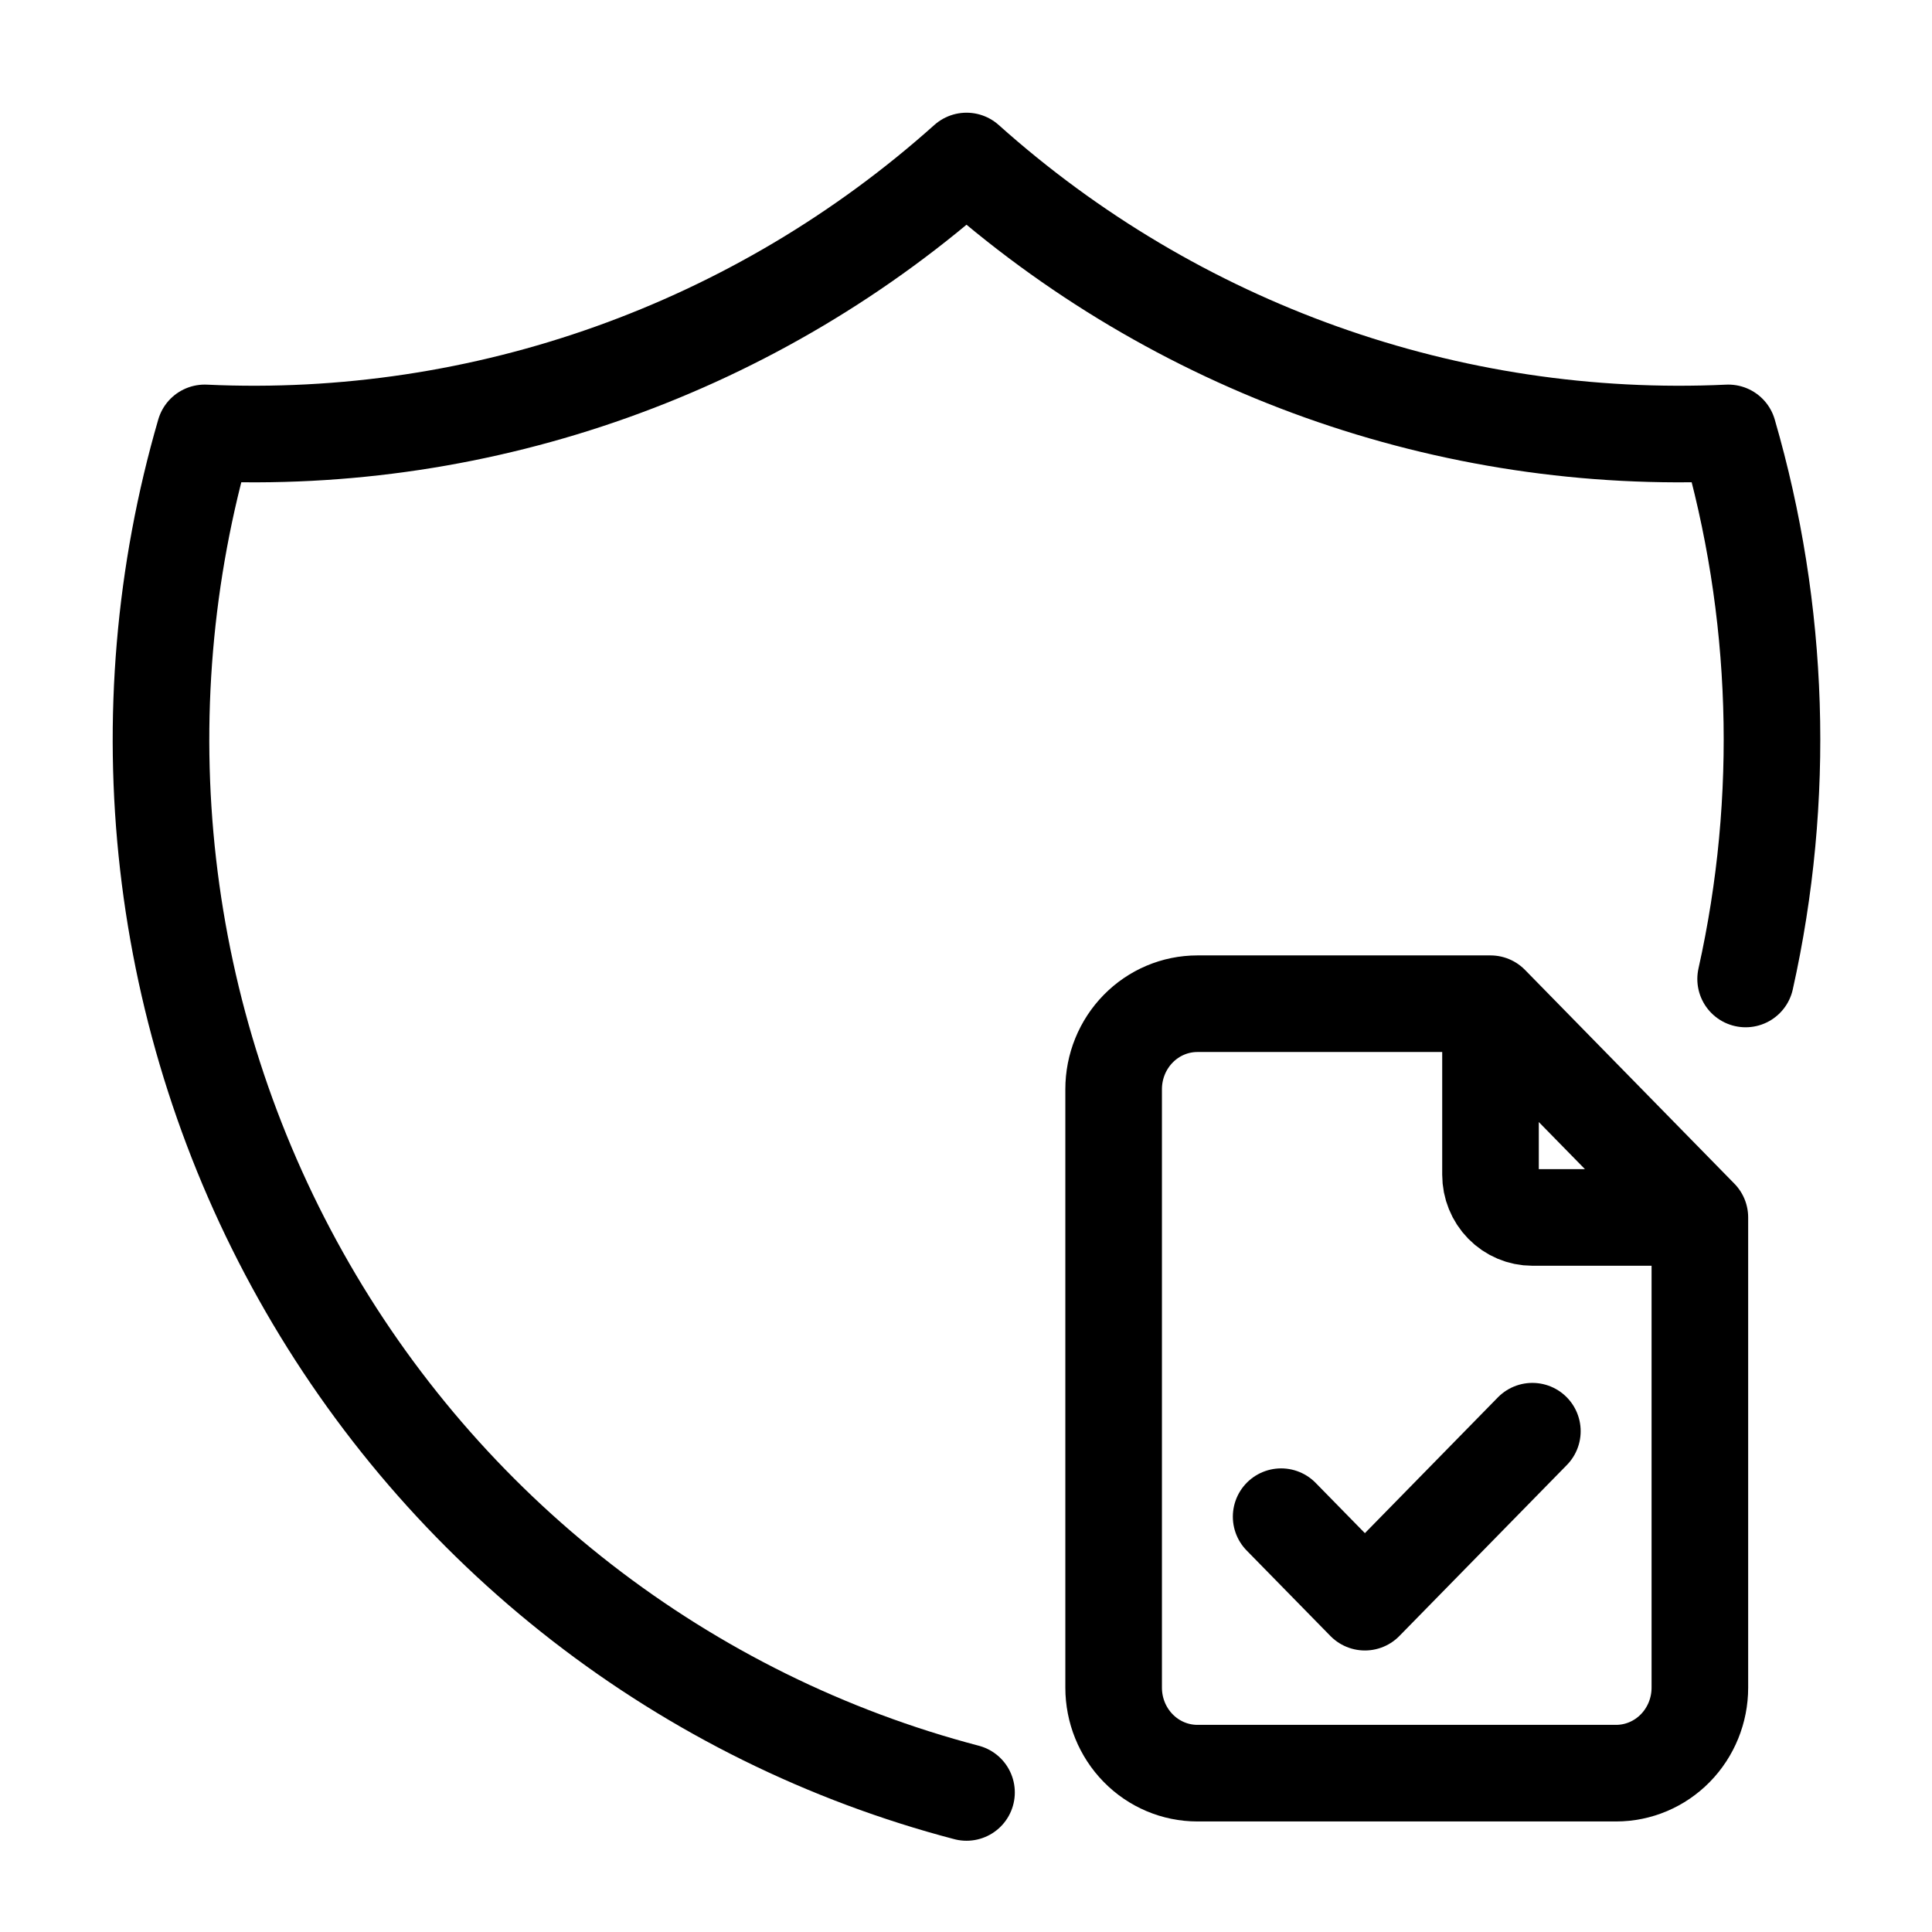
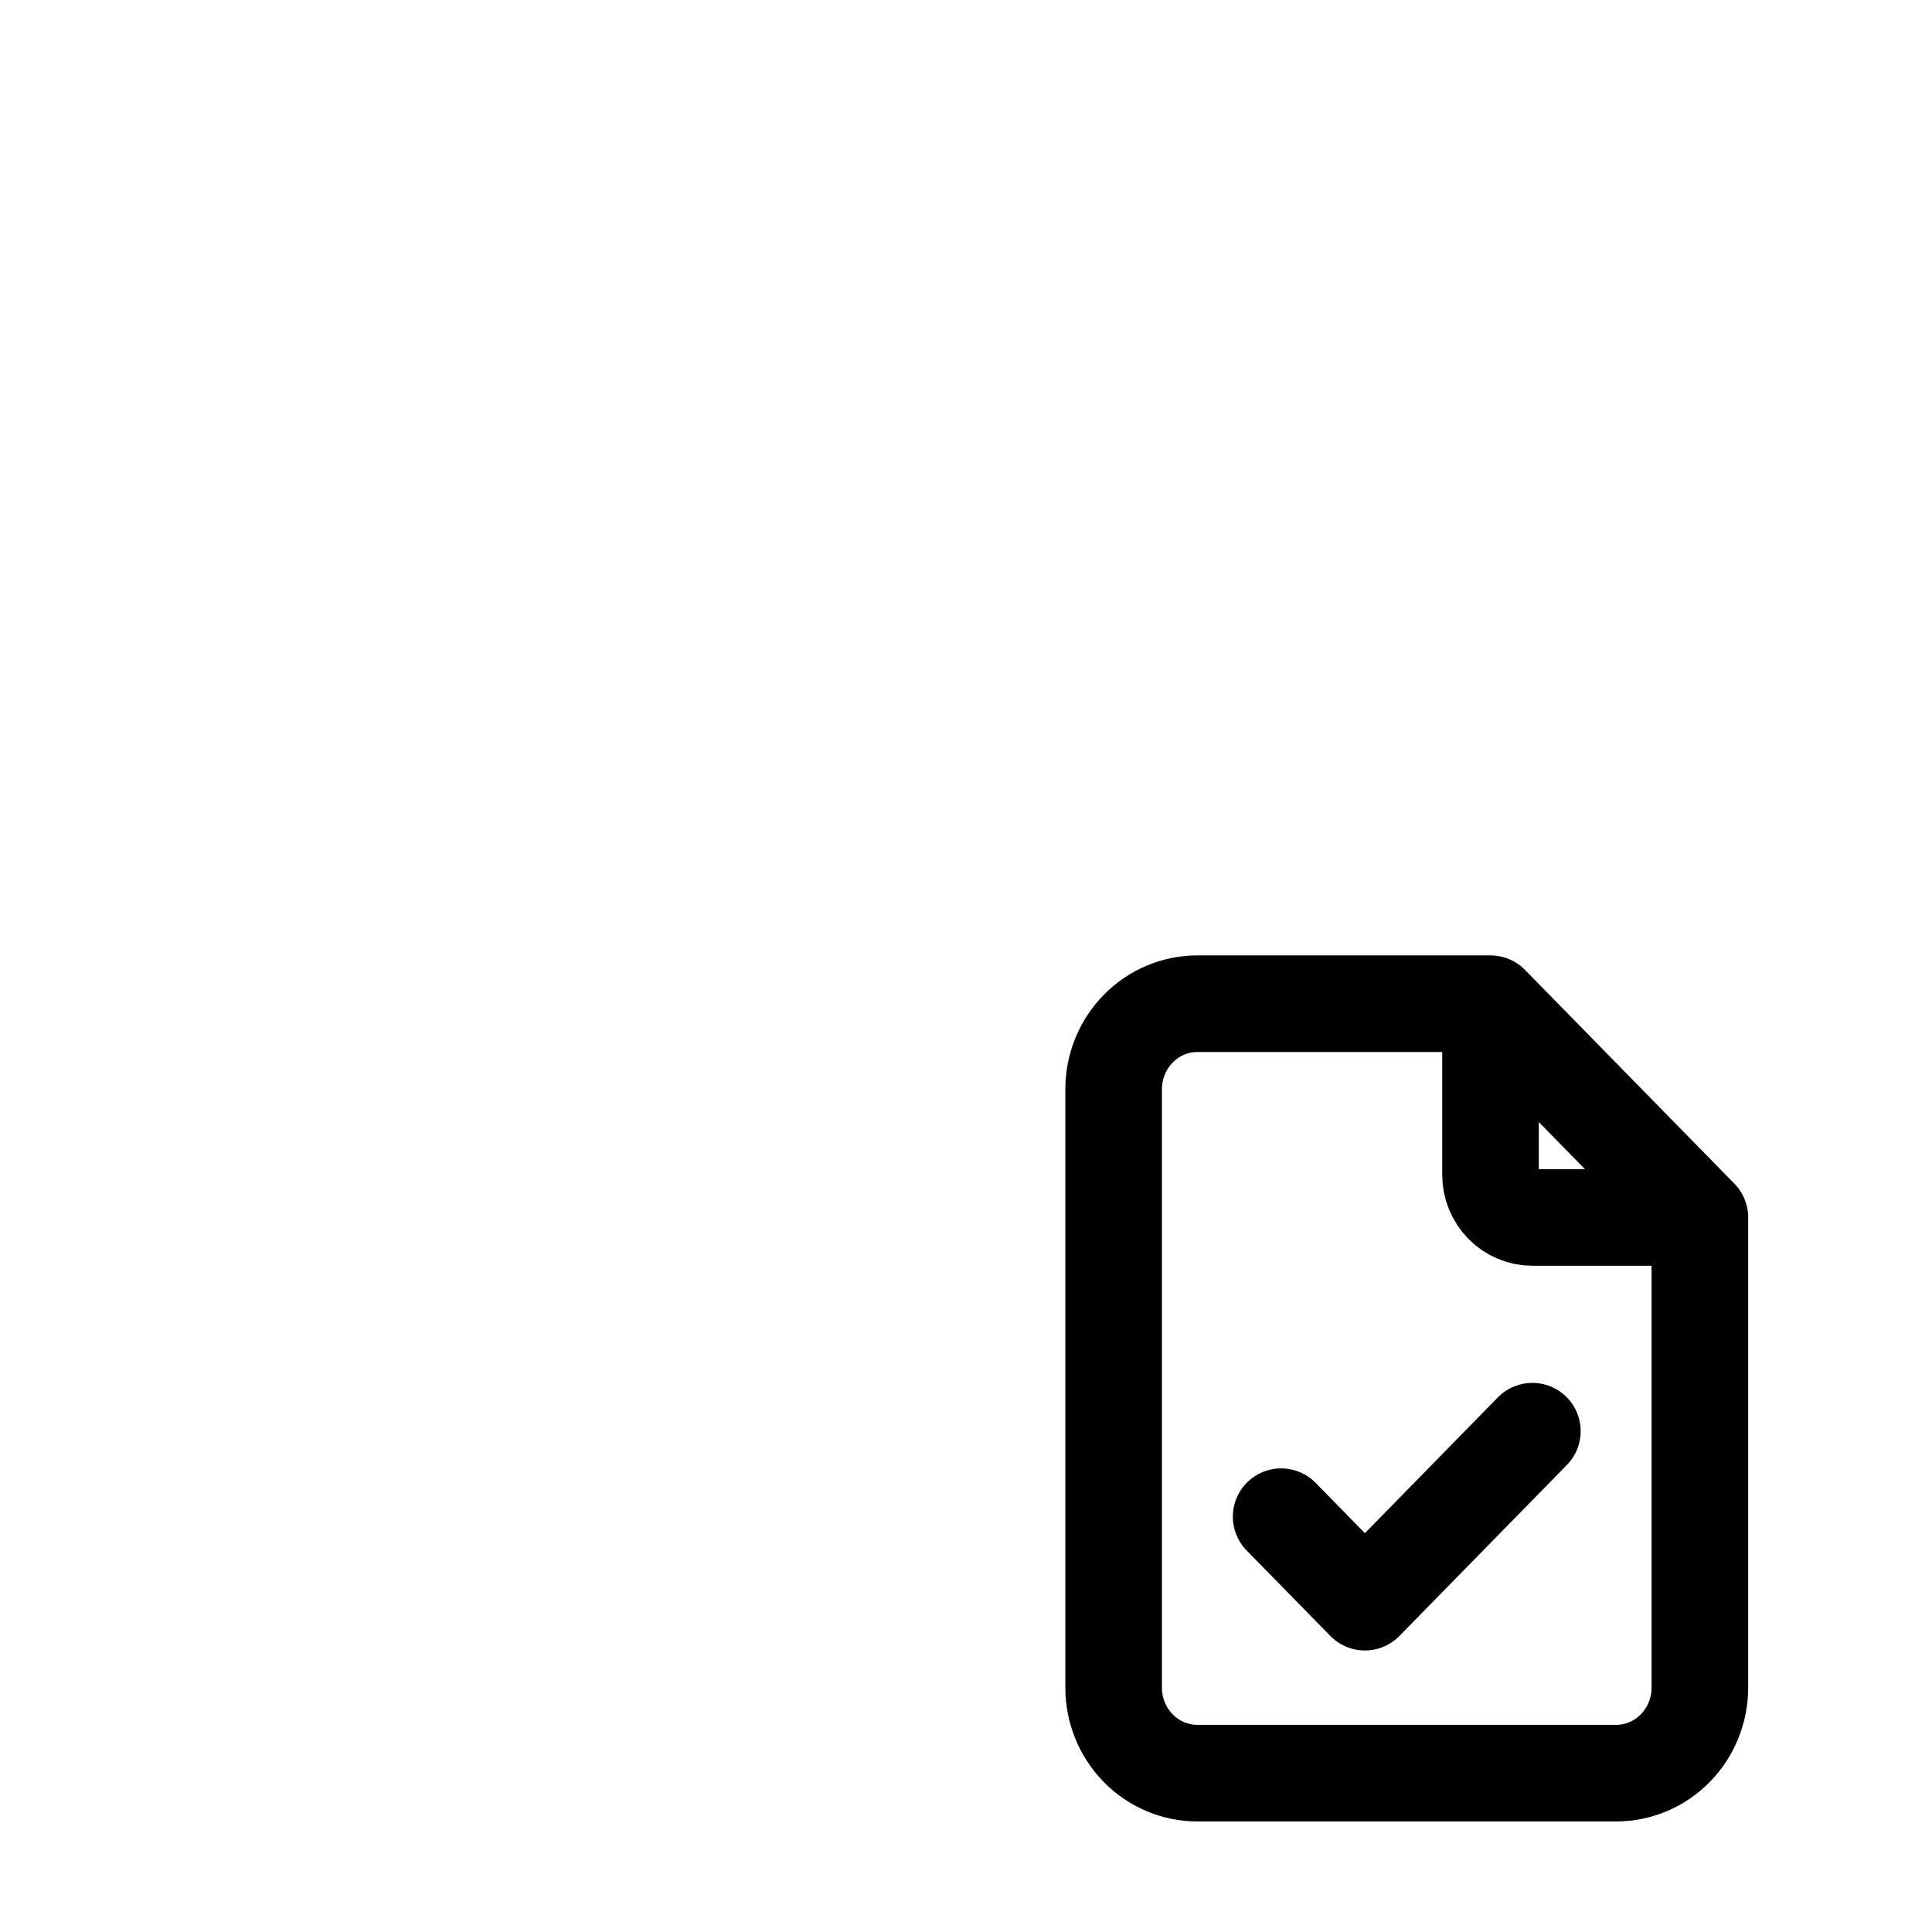
<svg xmlns="http://www.w3.org/2000/svg" width="60" height="60" viewBox="0 0 60 60" fill="none">
-   <path d="M30.016 55.666C25.682 54.529 21.619 52.523 18.068 49.767C14.516 47.011 11.549 43.562 9.342 39.623C7.134 35.684 5.733 31.337 5.22 26.84C4.707 22.343 5.093 17.788 6.356 13.444C15.028 13.846 23.514 10.817 30.016 5C36.517 10.817 45.003 13.846 53.675 13.444C55.278 18.959 55.463 24.796 54.212 30.403" stroke="black" stroke-width="3" stroke-linecap="round" stroke-linejoin="round" />
  <path d="M46.289 31.171V36.481C46.289 36.834 46.426 37.171 46.67 37.42C46.914 37.669 47.244 37.809 47.589 37.809H52.791M46.289 31.171H37.186C36.496 31.171 35.834 31.451 35.347 31.949C34.859 32.447 34.585 33.122 34.585 33.826V52.412C34.585 53.116 34.859 53.791 35.347 54.289C35.834 54.787 36.496 55.067 37.186 55.067H50.19C50.88 55.067 51.541 54.787 52.029 54.289C52.517 53.791 52.791 53.116 52.791 52.412V37.809M46.289 31.171L52.791 37.809M39.787 47.102L42.388 49.757L47.589 44.447" stroke="black" stroke-width="3" stroke-linecap="round" stroke-linejoin="round" />
</svg>